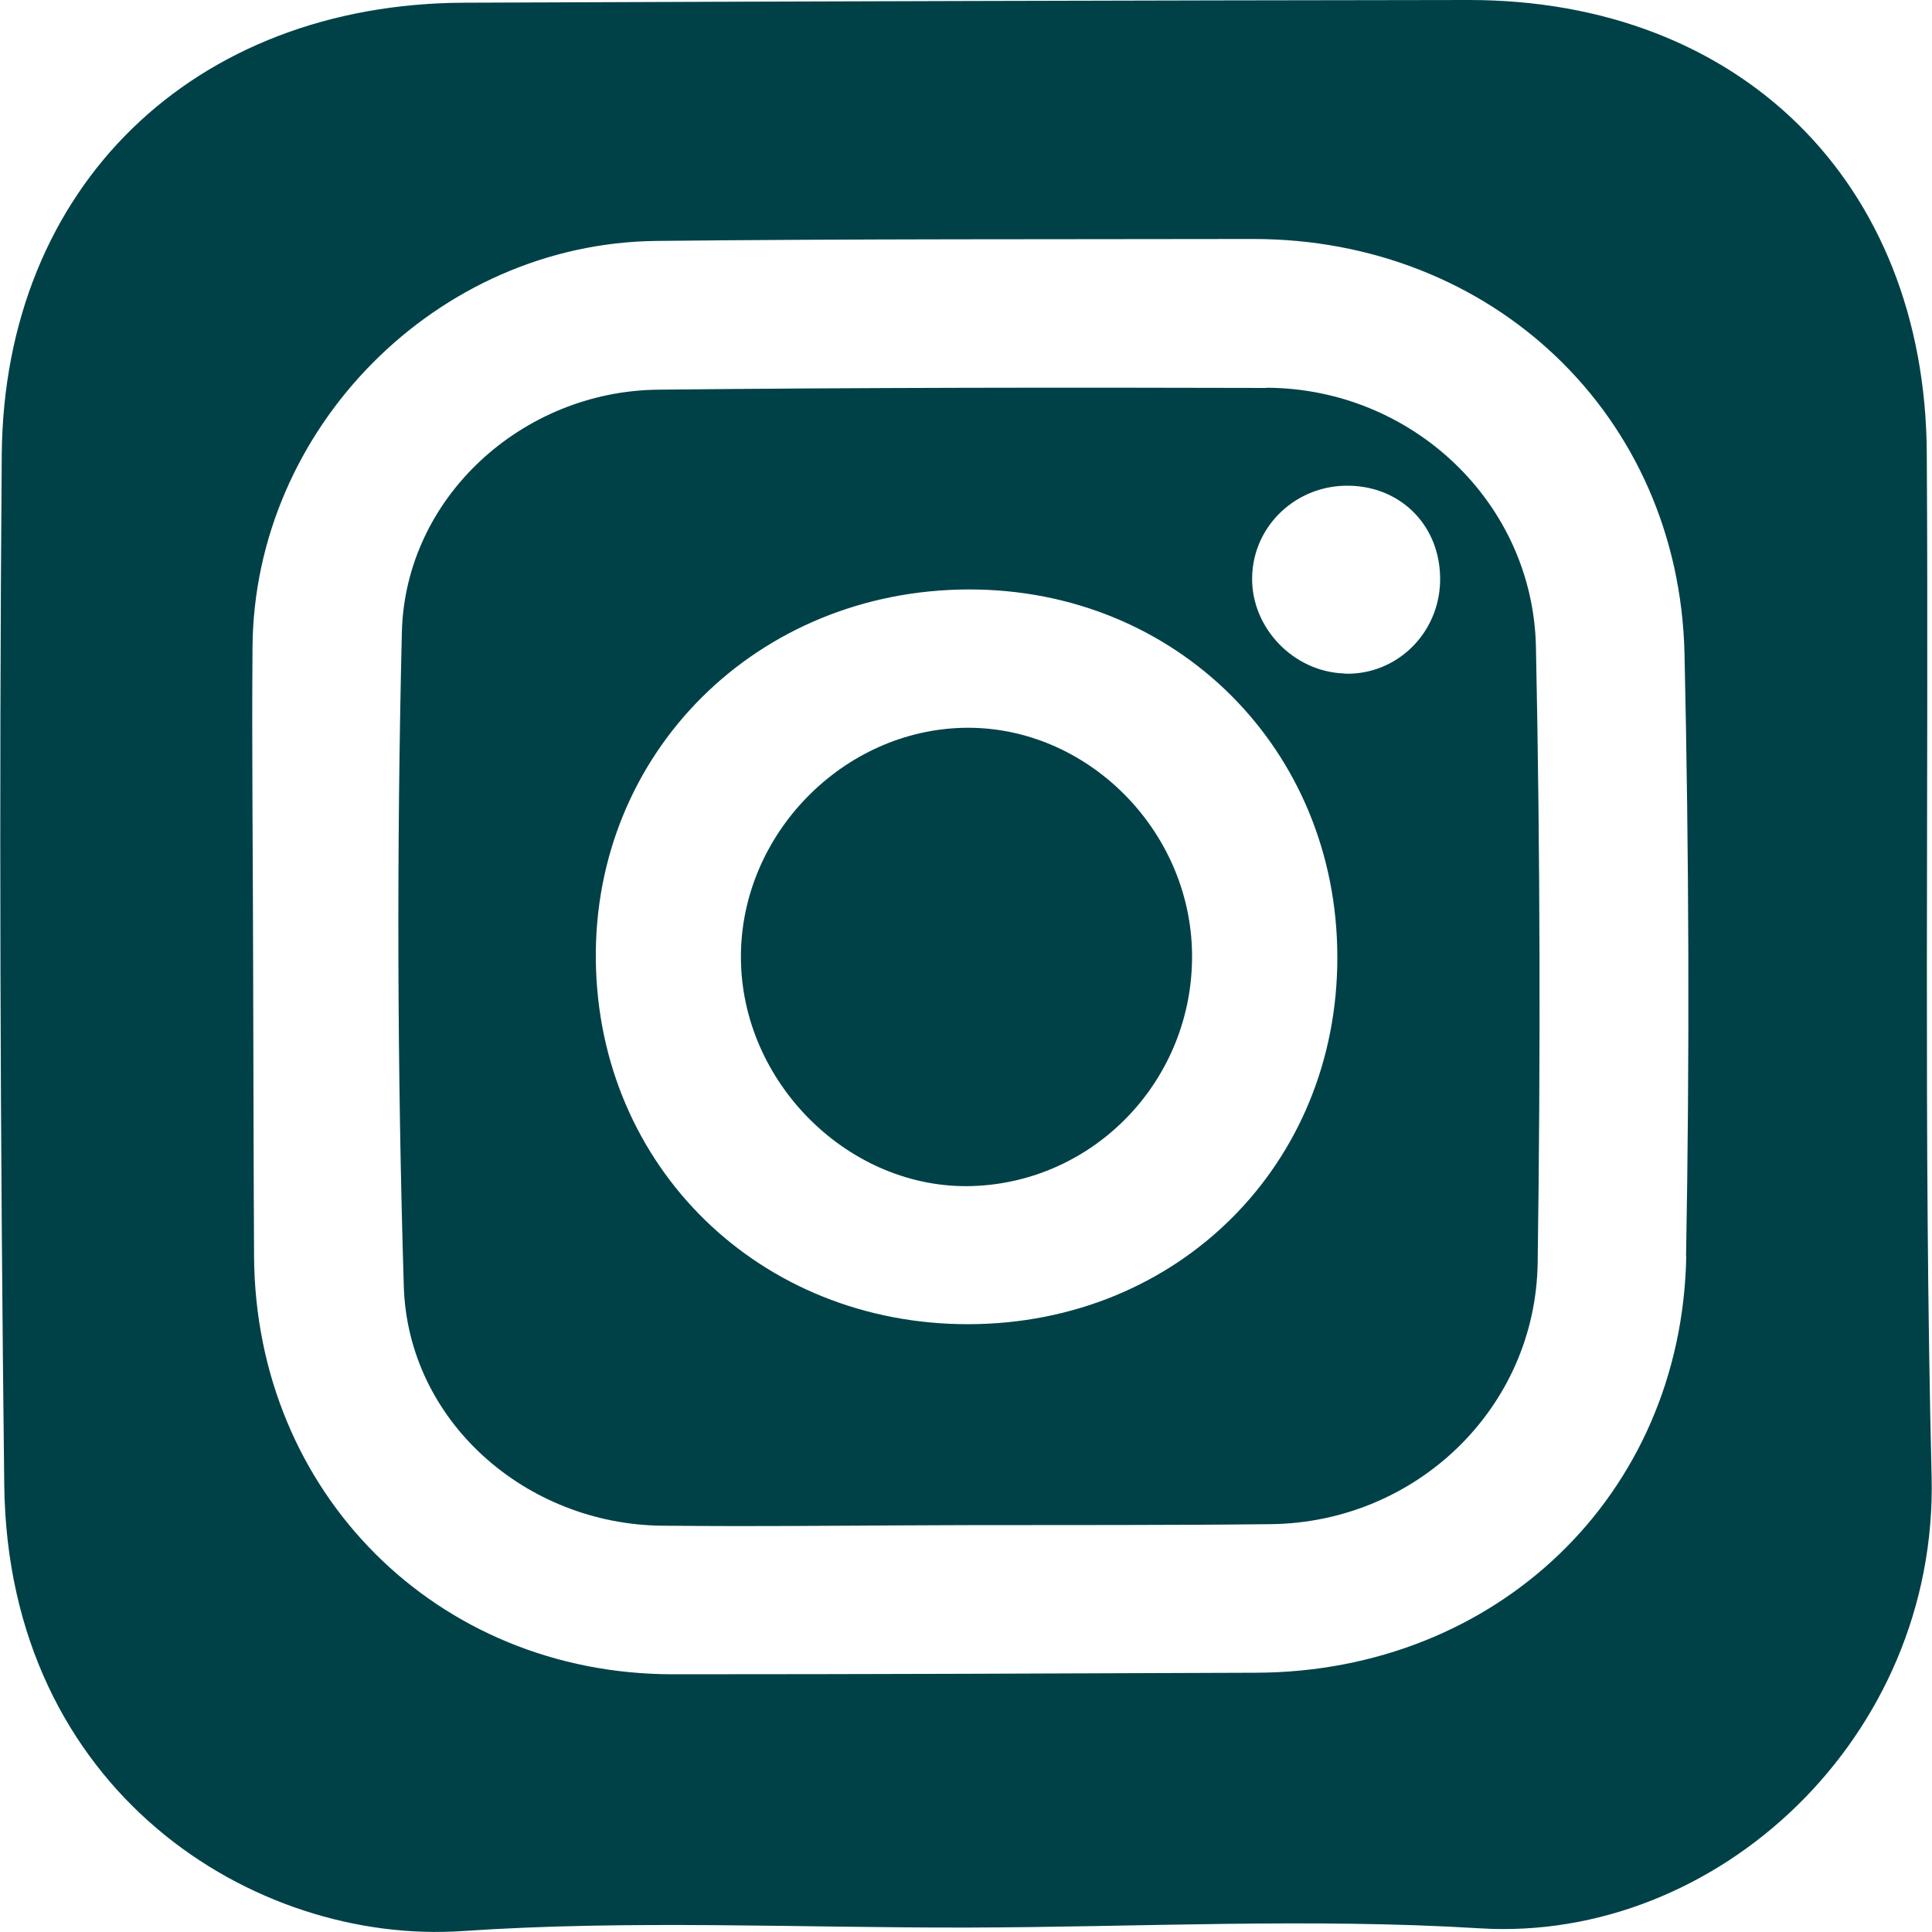
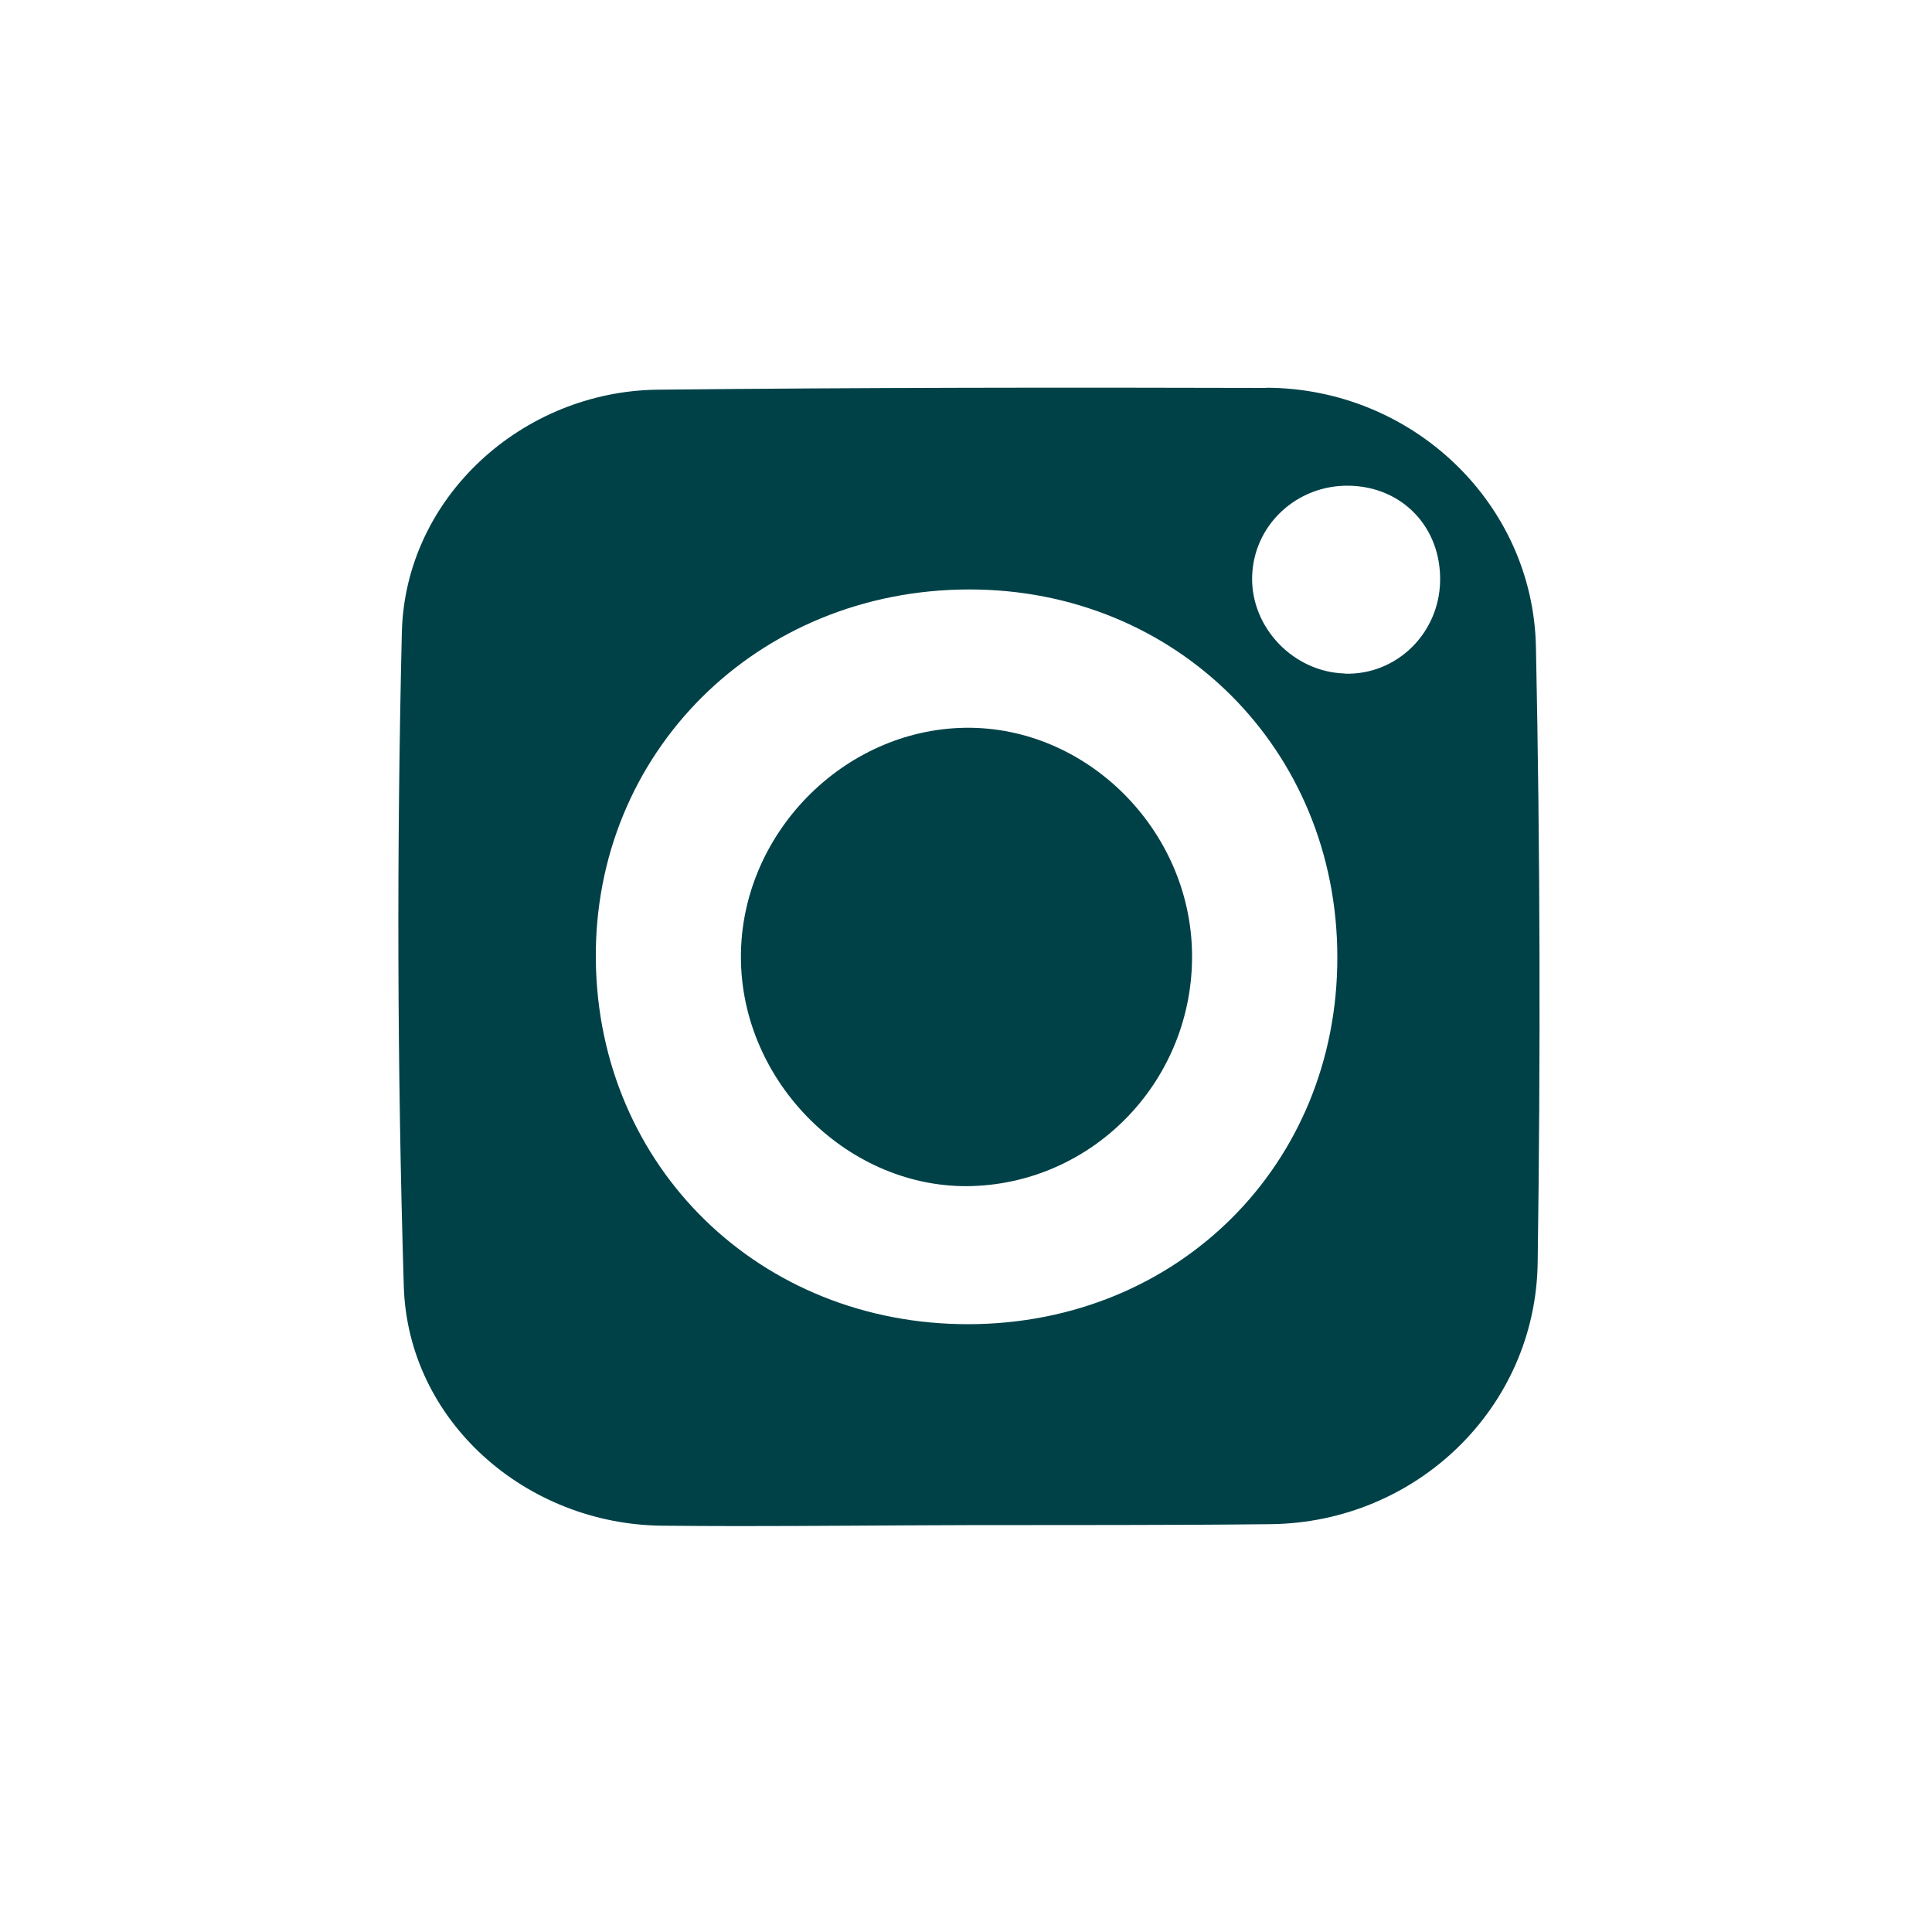
<svg xmlns="http://www.w3.org/2000/svg" id="a" viewBox="0 0 100 100">
  <defs>
    <style>.b{fill:#004148;}</style>
  </defs>
-   <path class="b" d="M99.73,23.44C99.64,9.43,90.04-.01,76.02,0,58.69,.02,41.36,.07,24.03,.14,10.04,.19,.2,9.63,.09,23.55-.05,41.32,.01,59.1,.22,76.87c.19,15.86,12.94,23.82,23.74,23.08,8.68-.59,17.43-.16,26.15-.18,8.83-.02,17.69-.5,26.49,.04,12.28,.75,23.7-9.89,23.38-23.37-.43-17.65-.14-35.33-.25-52.99Zm-12.45,41.59c-.23,12.37-9.83,21.51-22.27,21.55-10.06,.04-20.12,.08-30.18,.08-12.21,0-21.6-9.38-21.68-21.62-.03-5.25-.03-10.51-.05-15.76-.01-5.25-.07-10.51-.03-15.76,.07-11.35,9.55-20.93,20.91-21.05,10.28-.11,20.57-.08,30.85-.1,12.41-.02,22.08,9.13,22.36,21.47,.23,10.39,.27,20.79,.08,31.18Z" />
  <path class="b" d="M65.55,20.08c-10.5-.03-21.01-.02-31.51,.09-7,.08-13.07,5.57-13.24,12.56-.27,11.28-.24,22.57,.1,33.84,.21,7,6.33,12.33,13.37,12.4,1.31,.01,2.63,.02,3.94,.02,3.94,0,7.88-.04,11.82-.05,5.25-.01,10.5,.01,15.76-.05,7.5-.09,13.7-6,13.8-13.55,.15-10.61,.13-21.23-.09-31.85-.15-7.49-6.44-13.4-13.95-13.42Zm-15.39,48.46c-10.82,.03-19.19-8.13-19.32-18.83-.13-10.75,8.35-19.18,19.3-19.2,10.75-.02,19.07,8.27,19.08,19.02,.02,10.74-8.24,18.98-19.07,19.01Zm19.44-33.68c-2.66-.08-4.85-2.38-4.79-5,.06-2.67,2.3-4.77,5.02-4.72,2.76,.05,4.77,2.16,4.71,4.95-.06,2.72-2.27,4.86-4.94,4.78Z" />
  <path class="b" d="M49.96,37.67c-6.32,.09-11.63,5.52-11.61,11.88,.01,6.5,5.62,12.04,11.98,11.84,6.39-.21,11.45-5.56,11.37-12.03-.08-6.42-5.46-11.77-11.73-11.69Z" />
</svg>